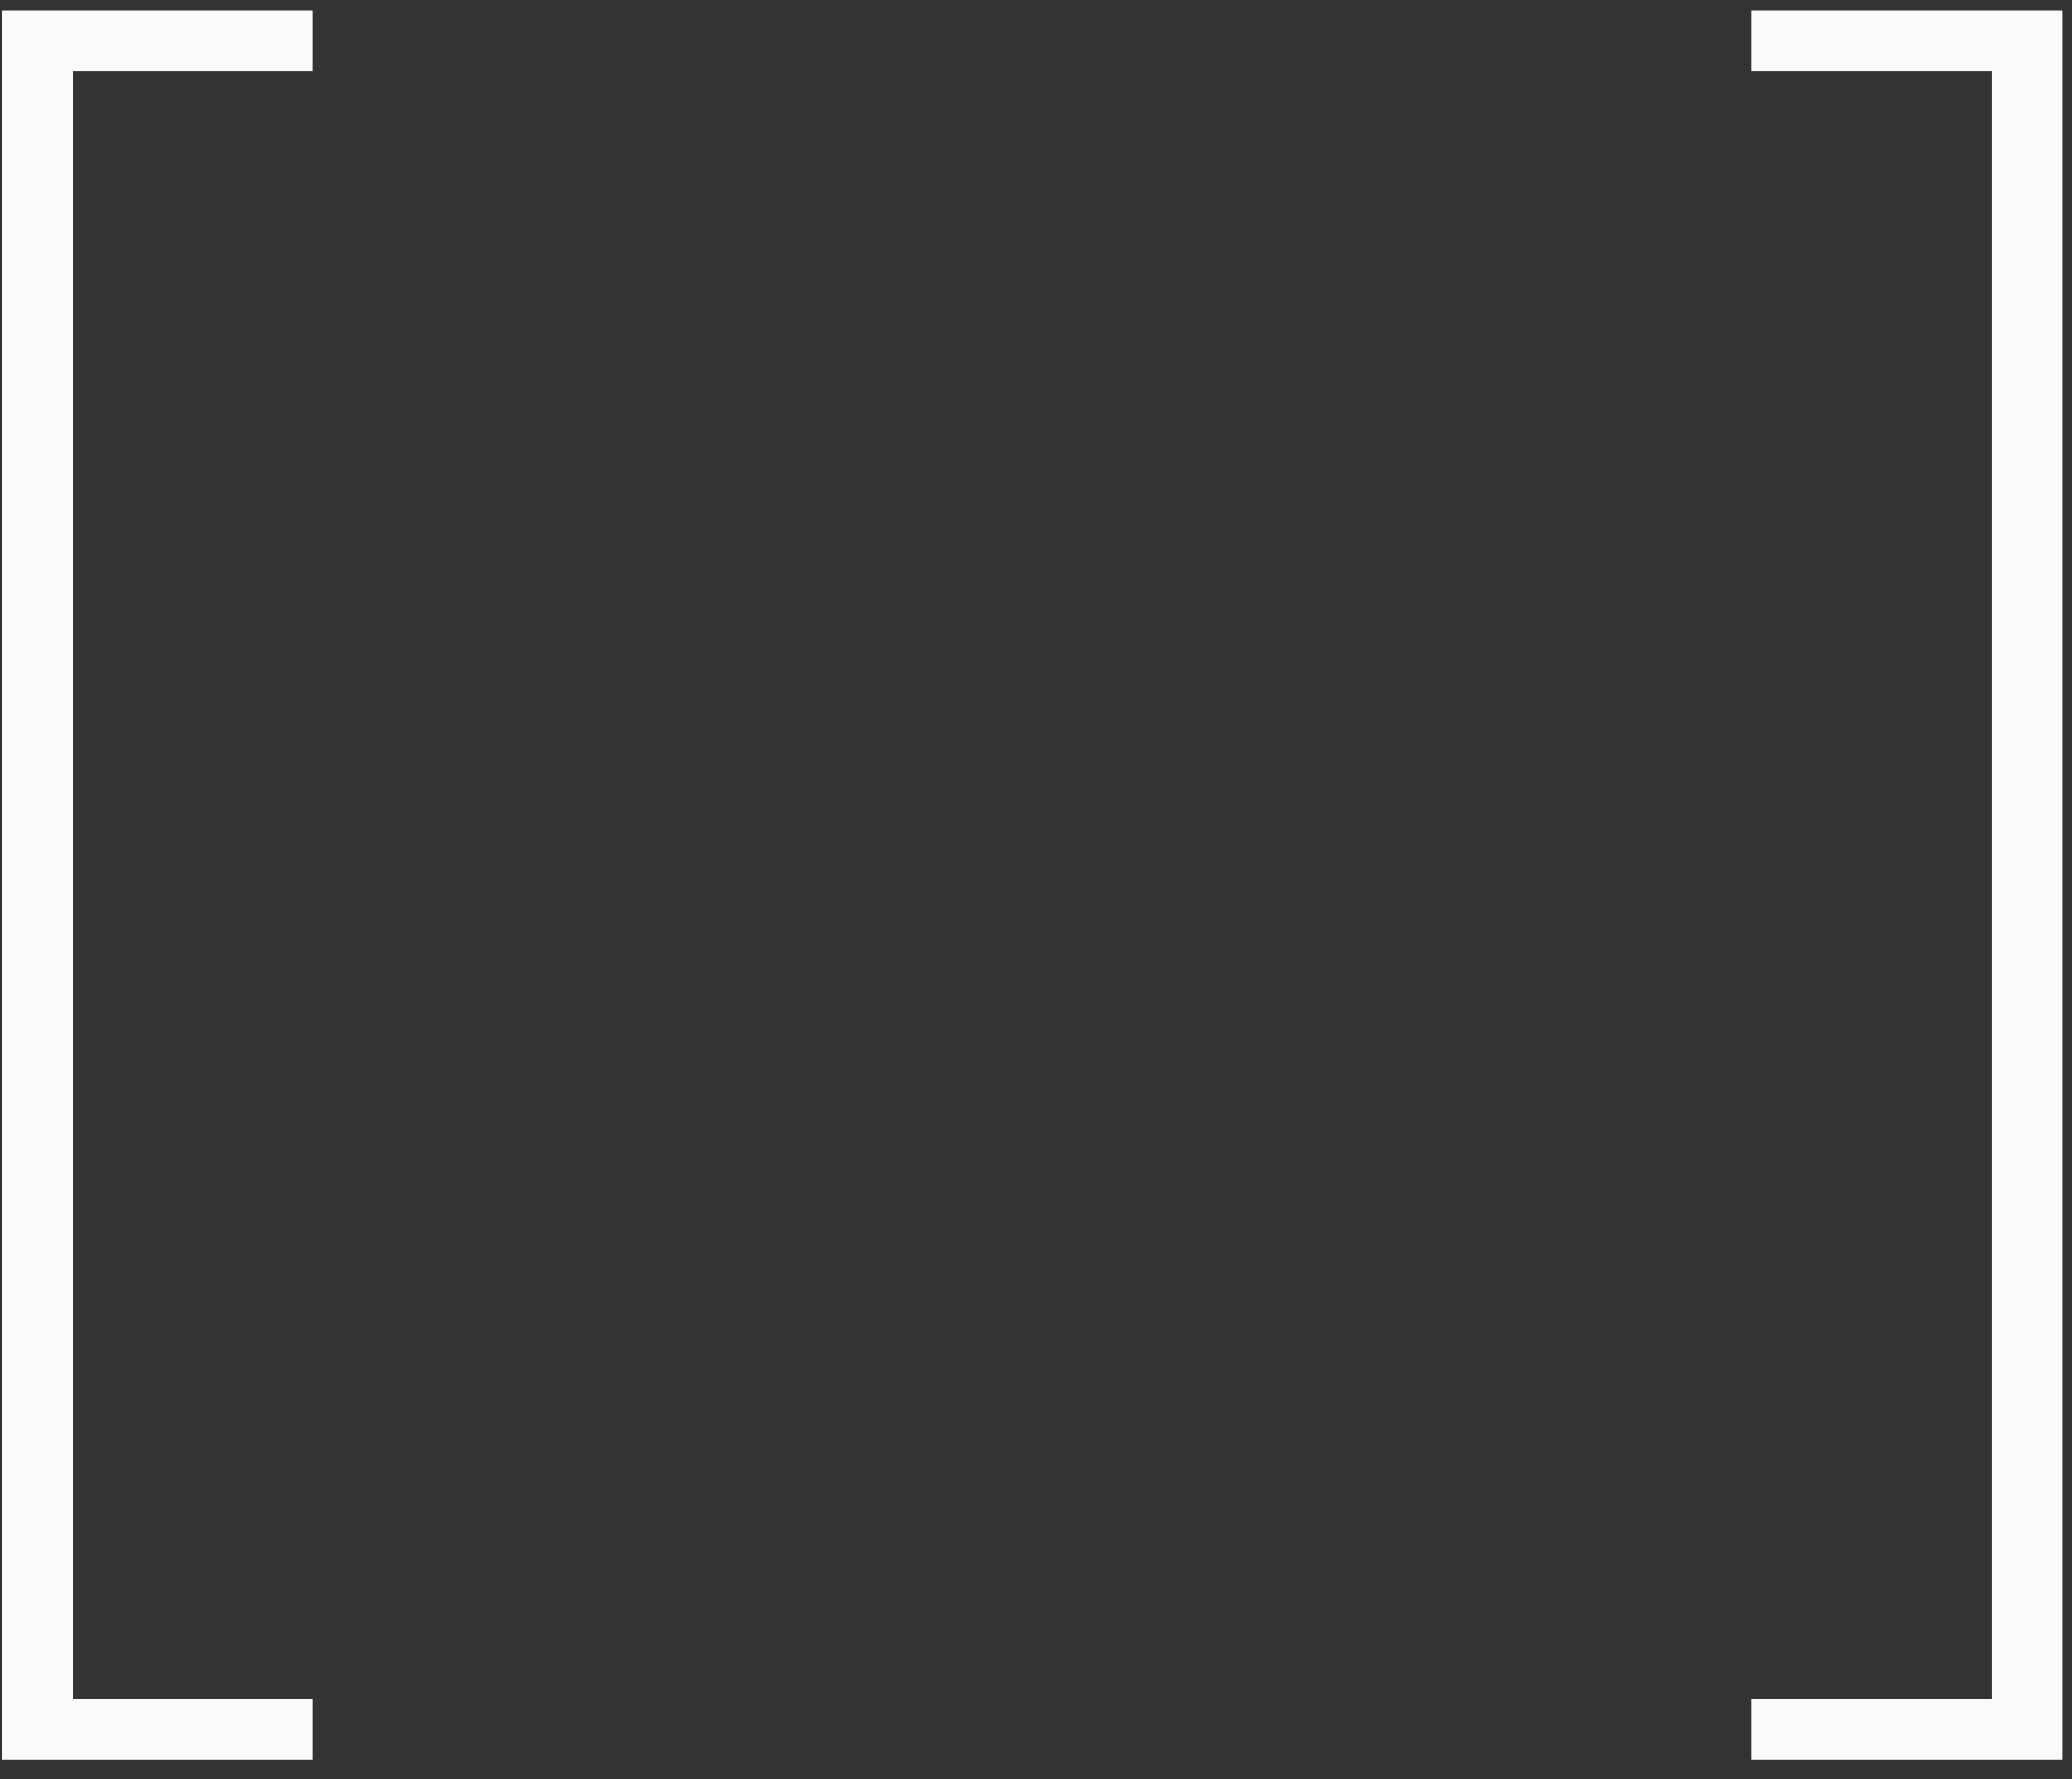
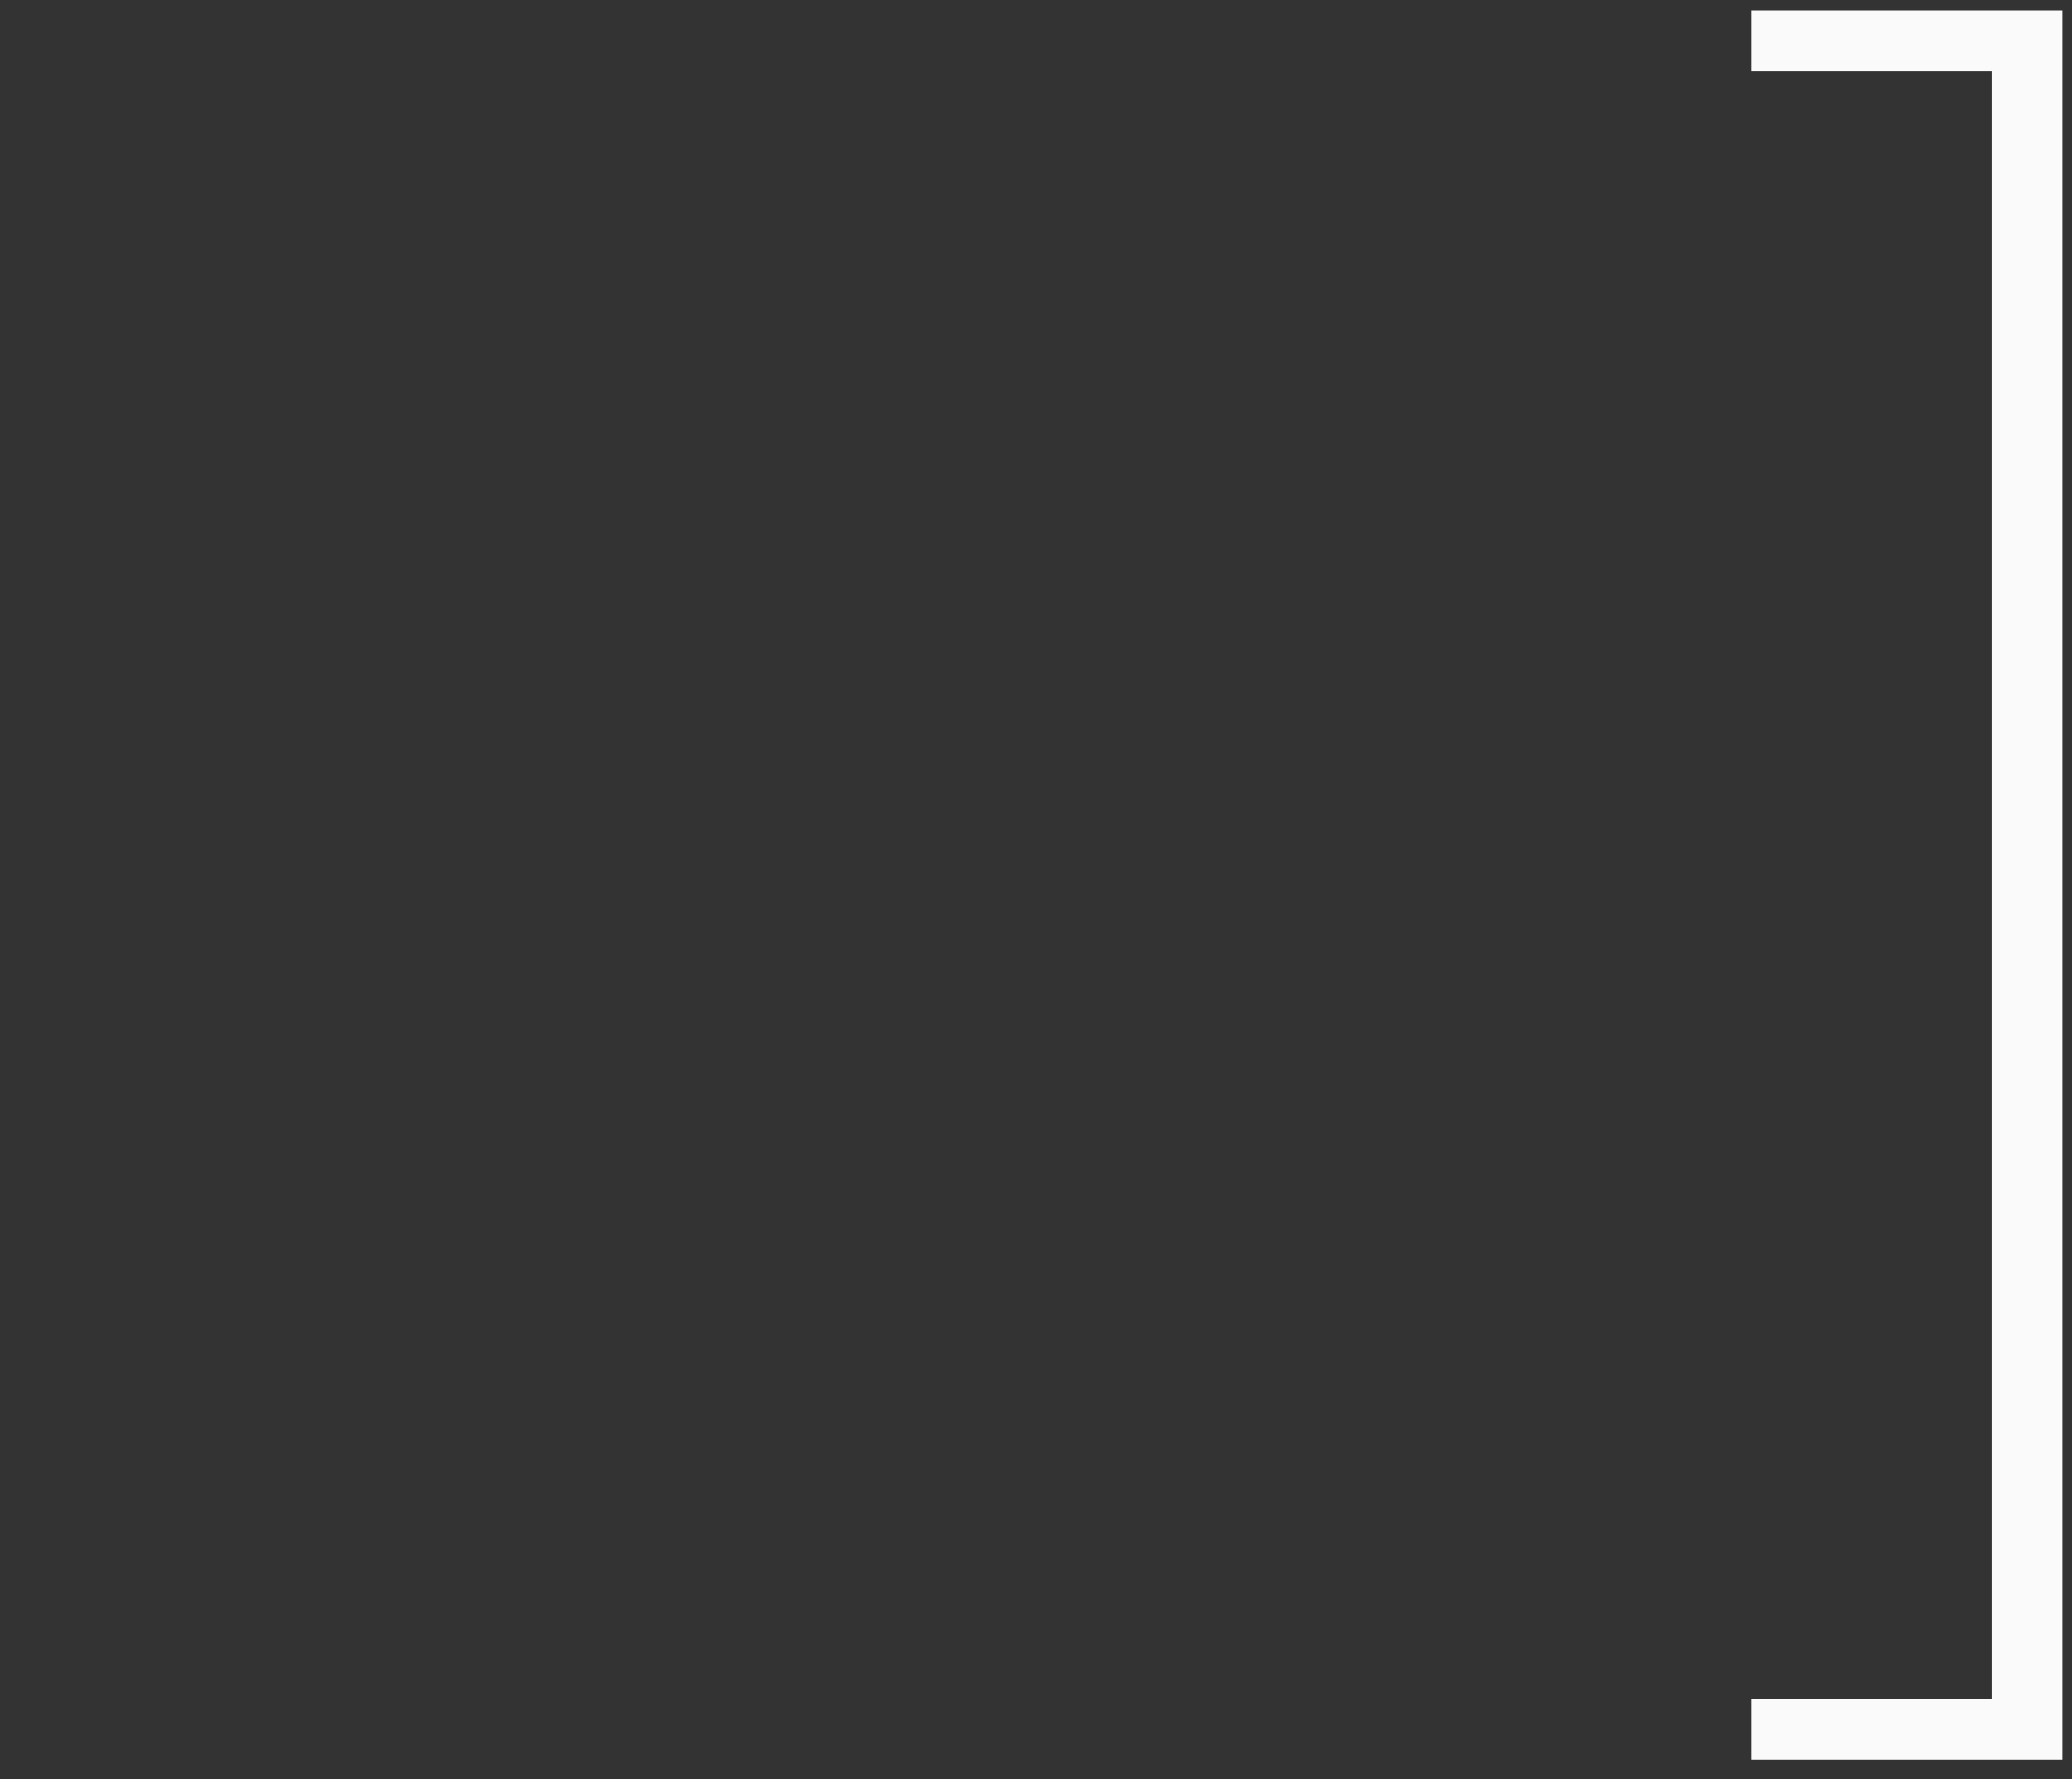
<svg xmlns="http://www.w3.org/2000/svg" width="99" height="85" viewBox="0 0 99 85" fill="none">
  <rect x="0" y="0" width="99" height="85" fill="#333333" stroke="none" />
-   <path d="M14.954 0.496V3.41H3.486V81.148H14.954V84.062H0.102V0.496H14.954Z" fill="#FAFAFA" />
  <path d="M83.688 0.496H98.54V84.062H83.688V81.148H95.156V3.41H83.688V0.496Z" fill="#FAFAFA" />
</svg>